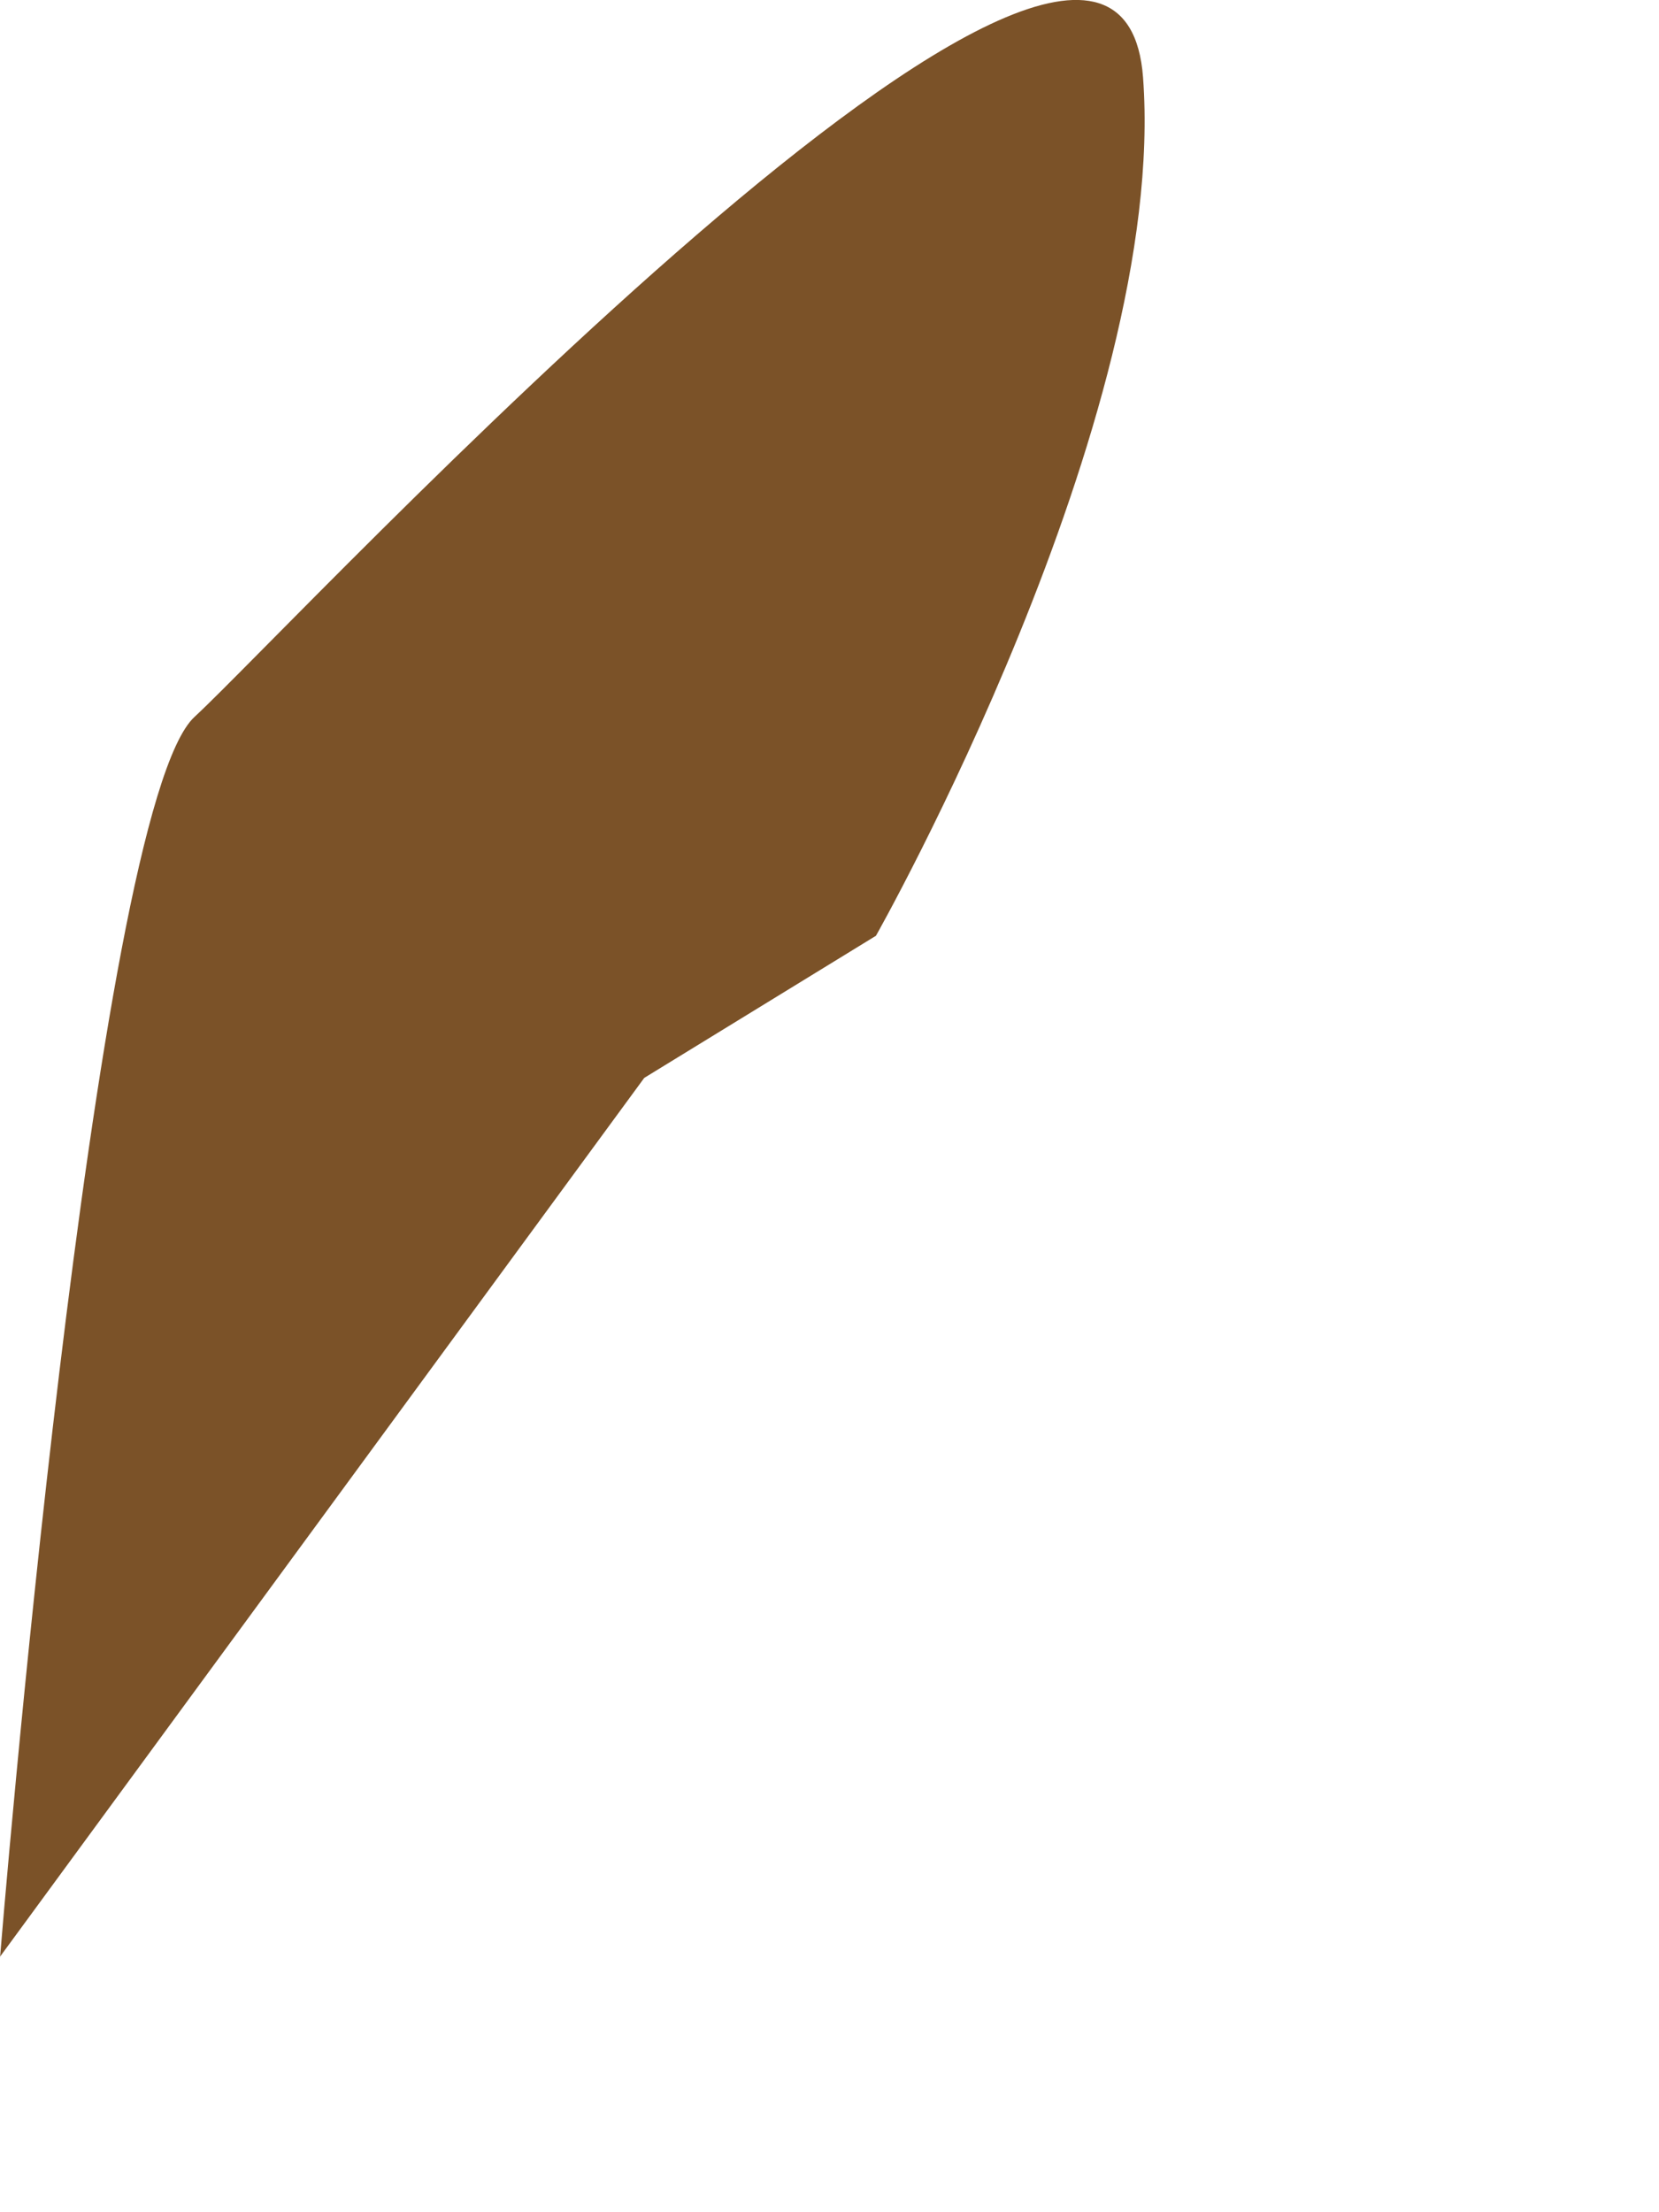
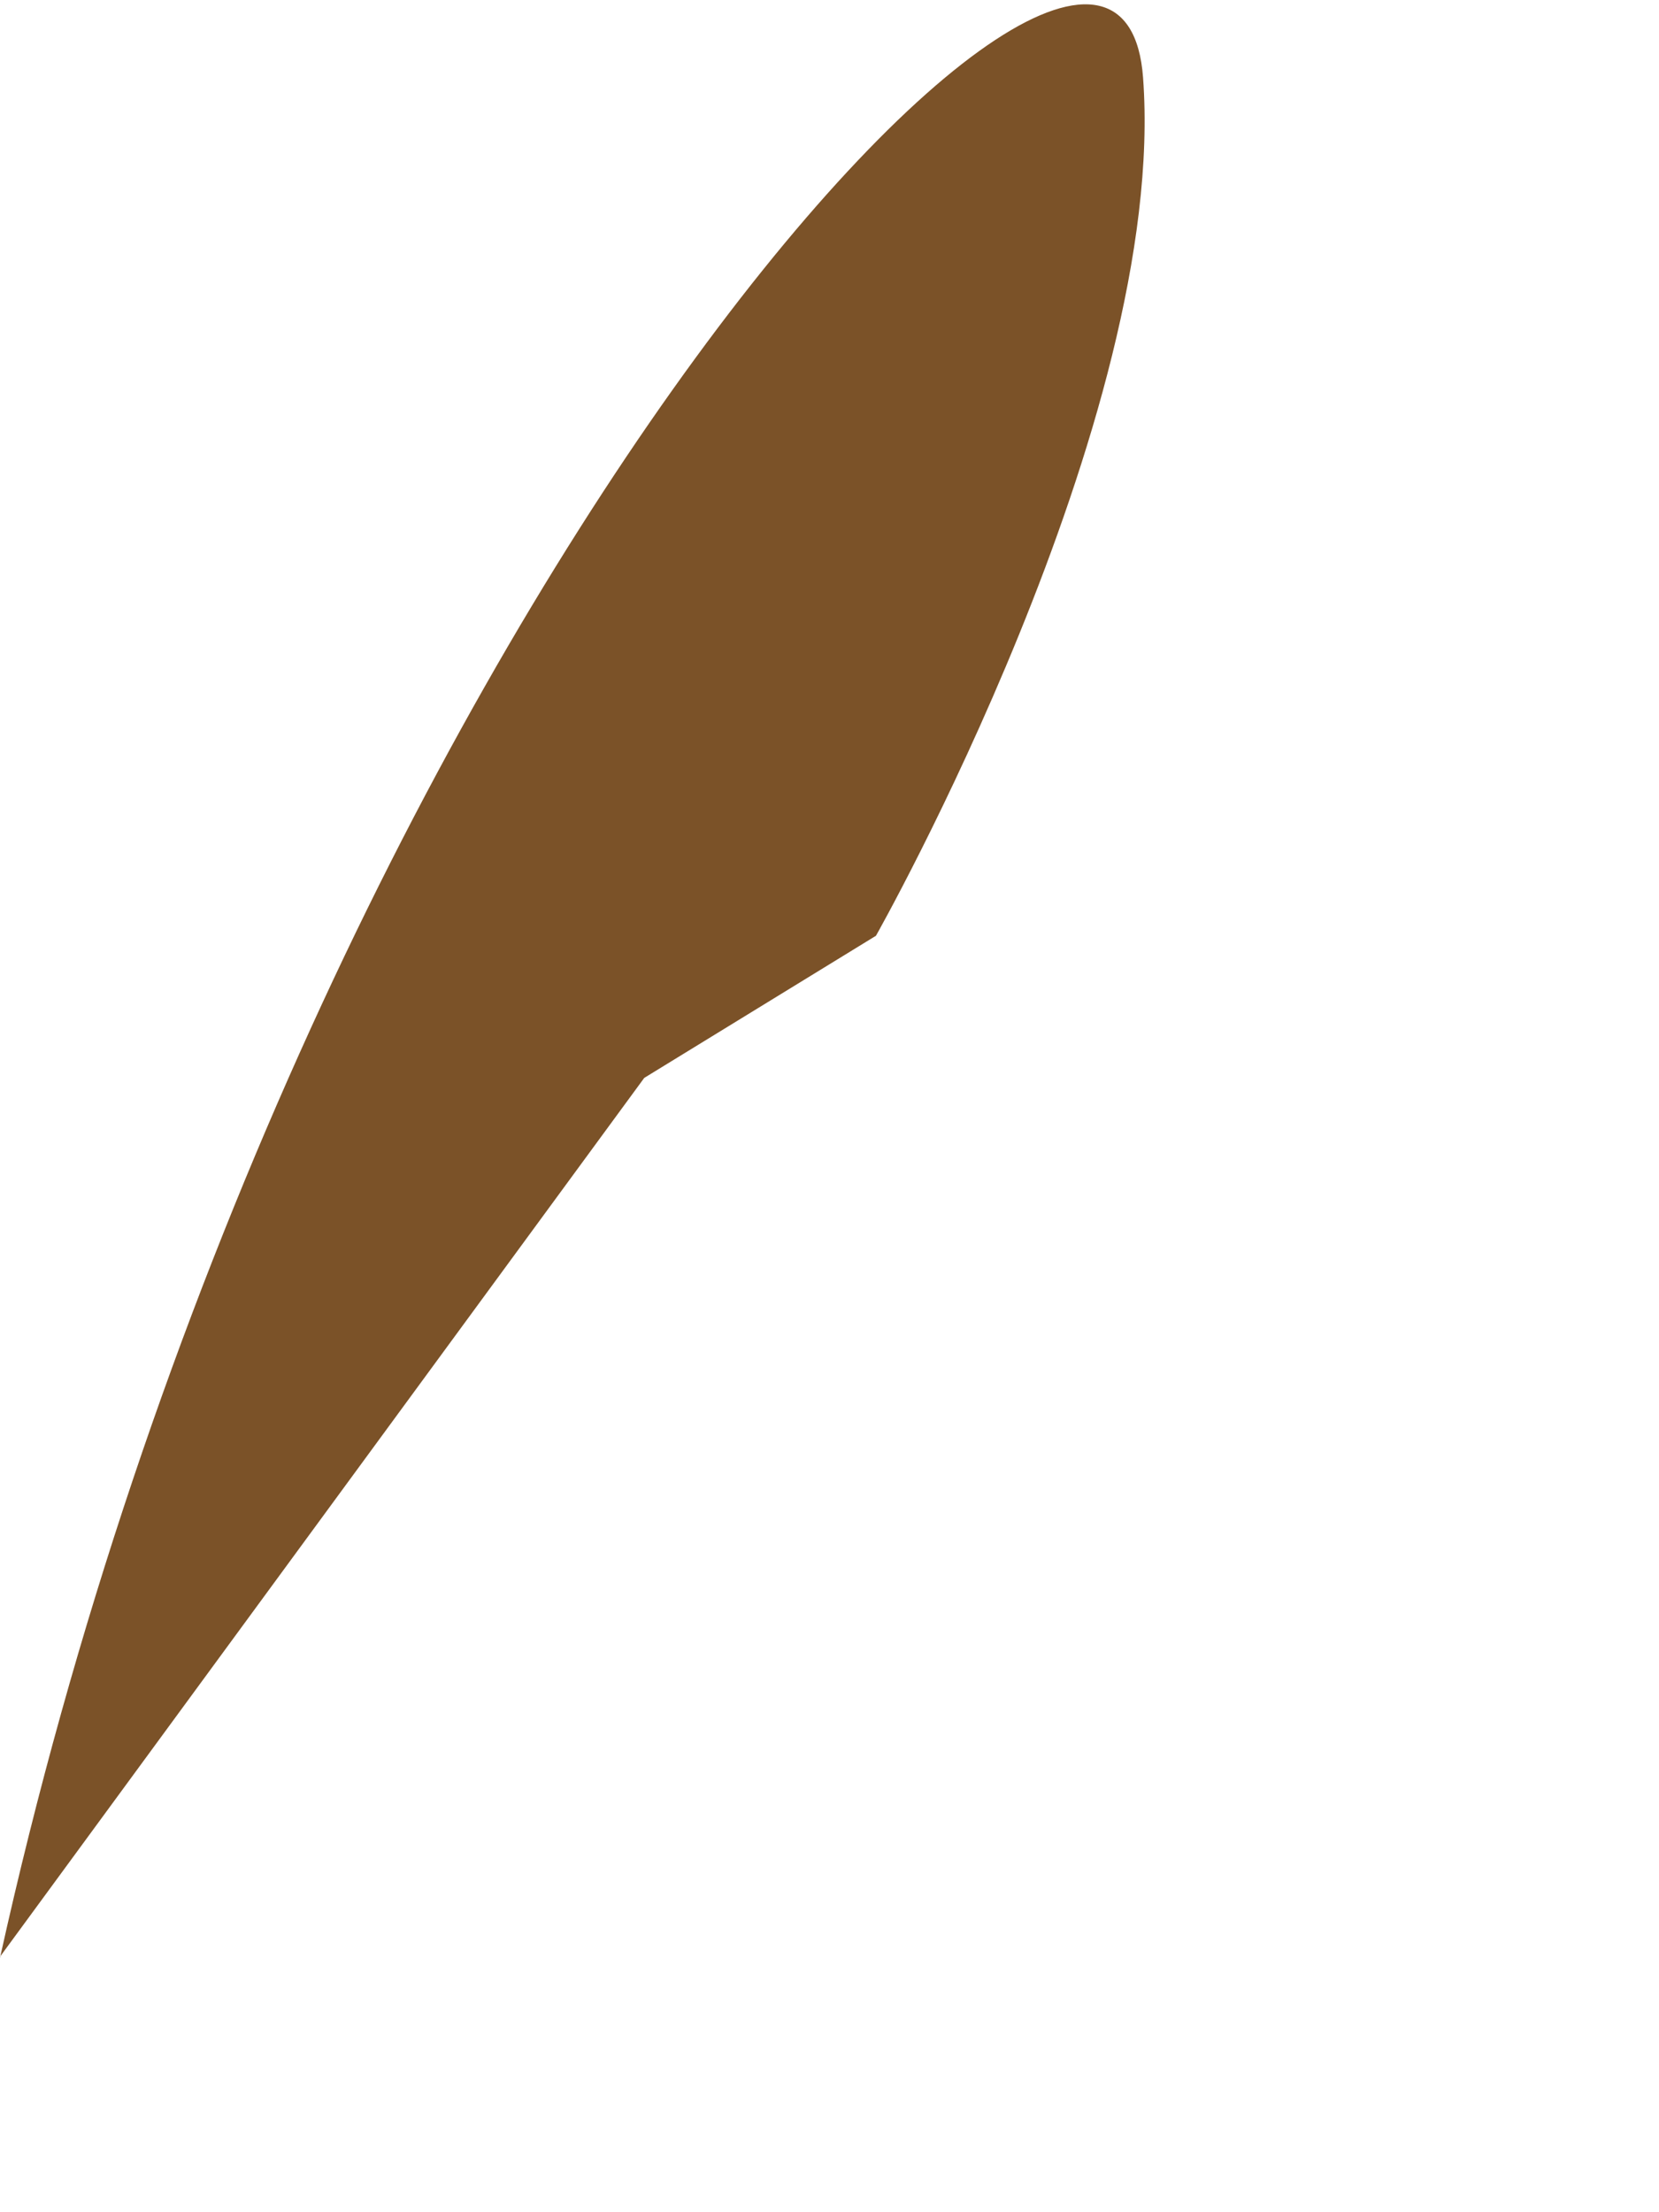
<svg xmlns="http://www.w3.org/2000/svg" fill="none" height="100%" overflow="visible" preserveAspectRatio="none" style="display: block;" viewBox="0 0 3 4" width="100%">
-   <path d="M0 3.54C0 3.54 0.169 1.463 0.352 1.296C0.533 1.129 2.021 -0.476 2.067 0.14C2.113 0.757 1.584 1.692 1.584 1.692L1.165 1.949L0 3.538V3.54Z" fill="#7B5228" id="Vector" />
+   <path d="M0 3.54C0.533 1.129 2.021 -0.476 2.067 0.14C2.113 0.757 1.584 1.692 1.584 1.692L1.165 1.949L0 3.538V3.54Z" fill="#7B5228" id="Vector" />
</svg>